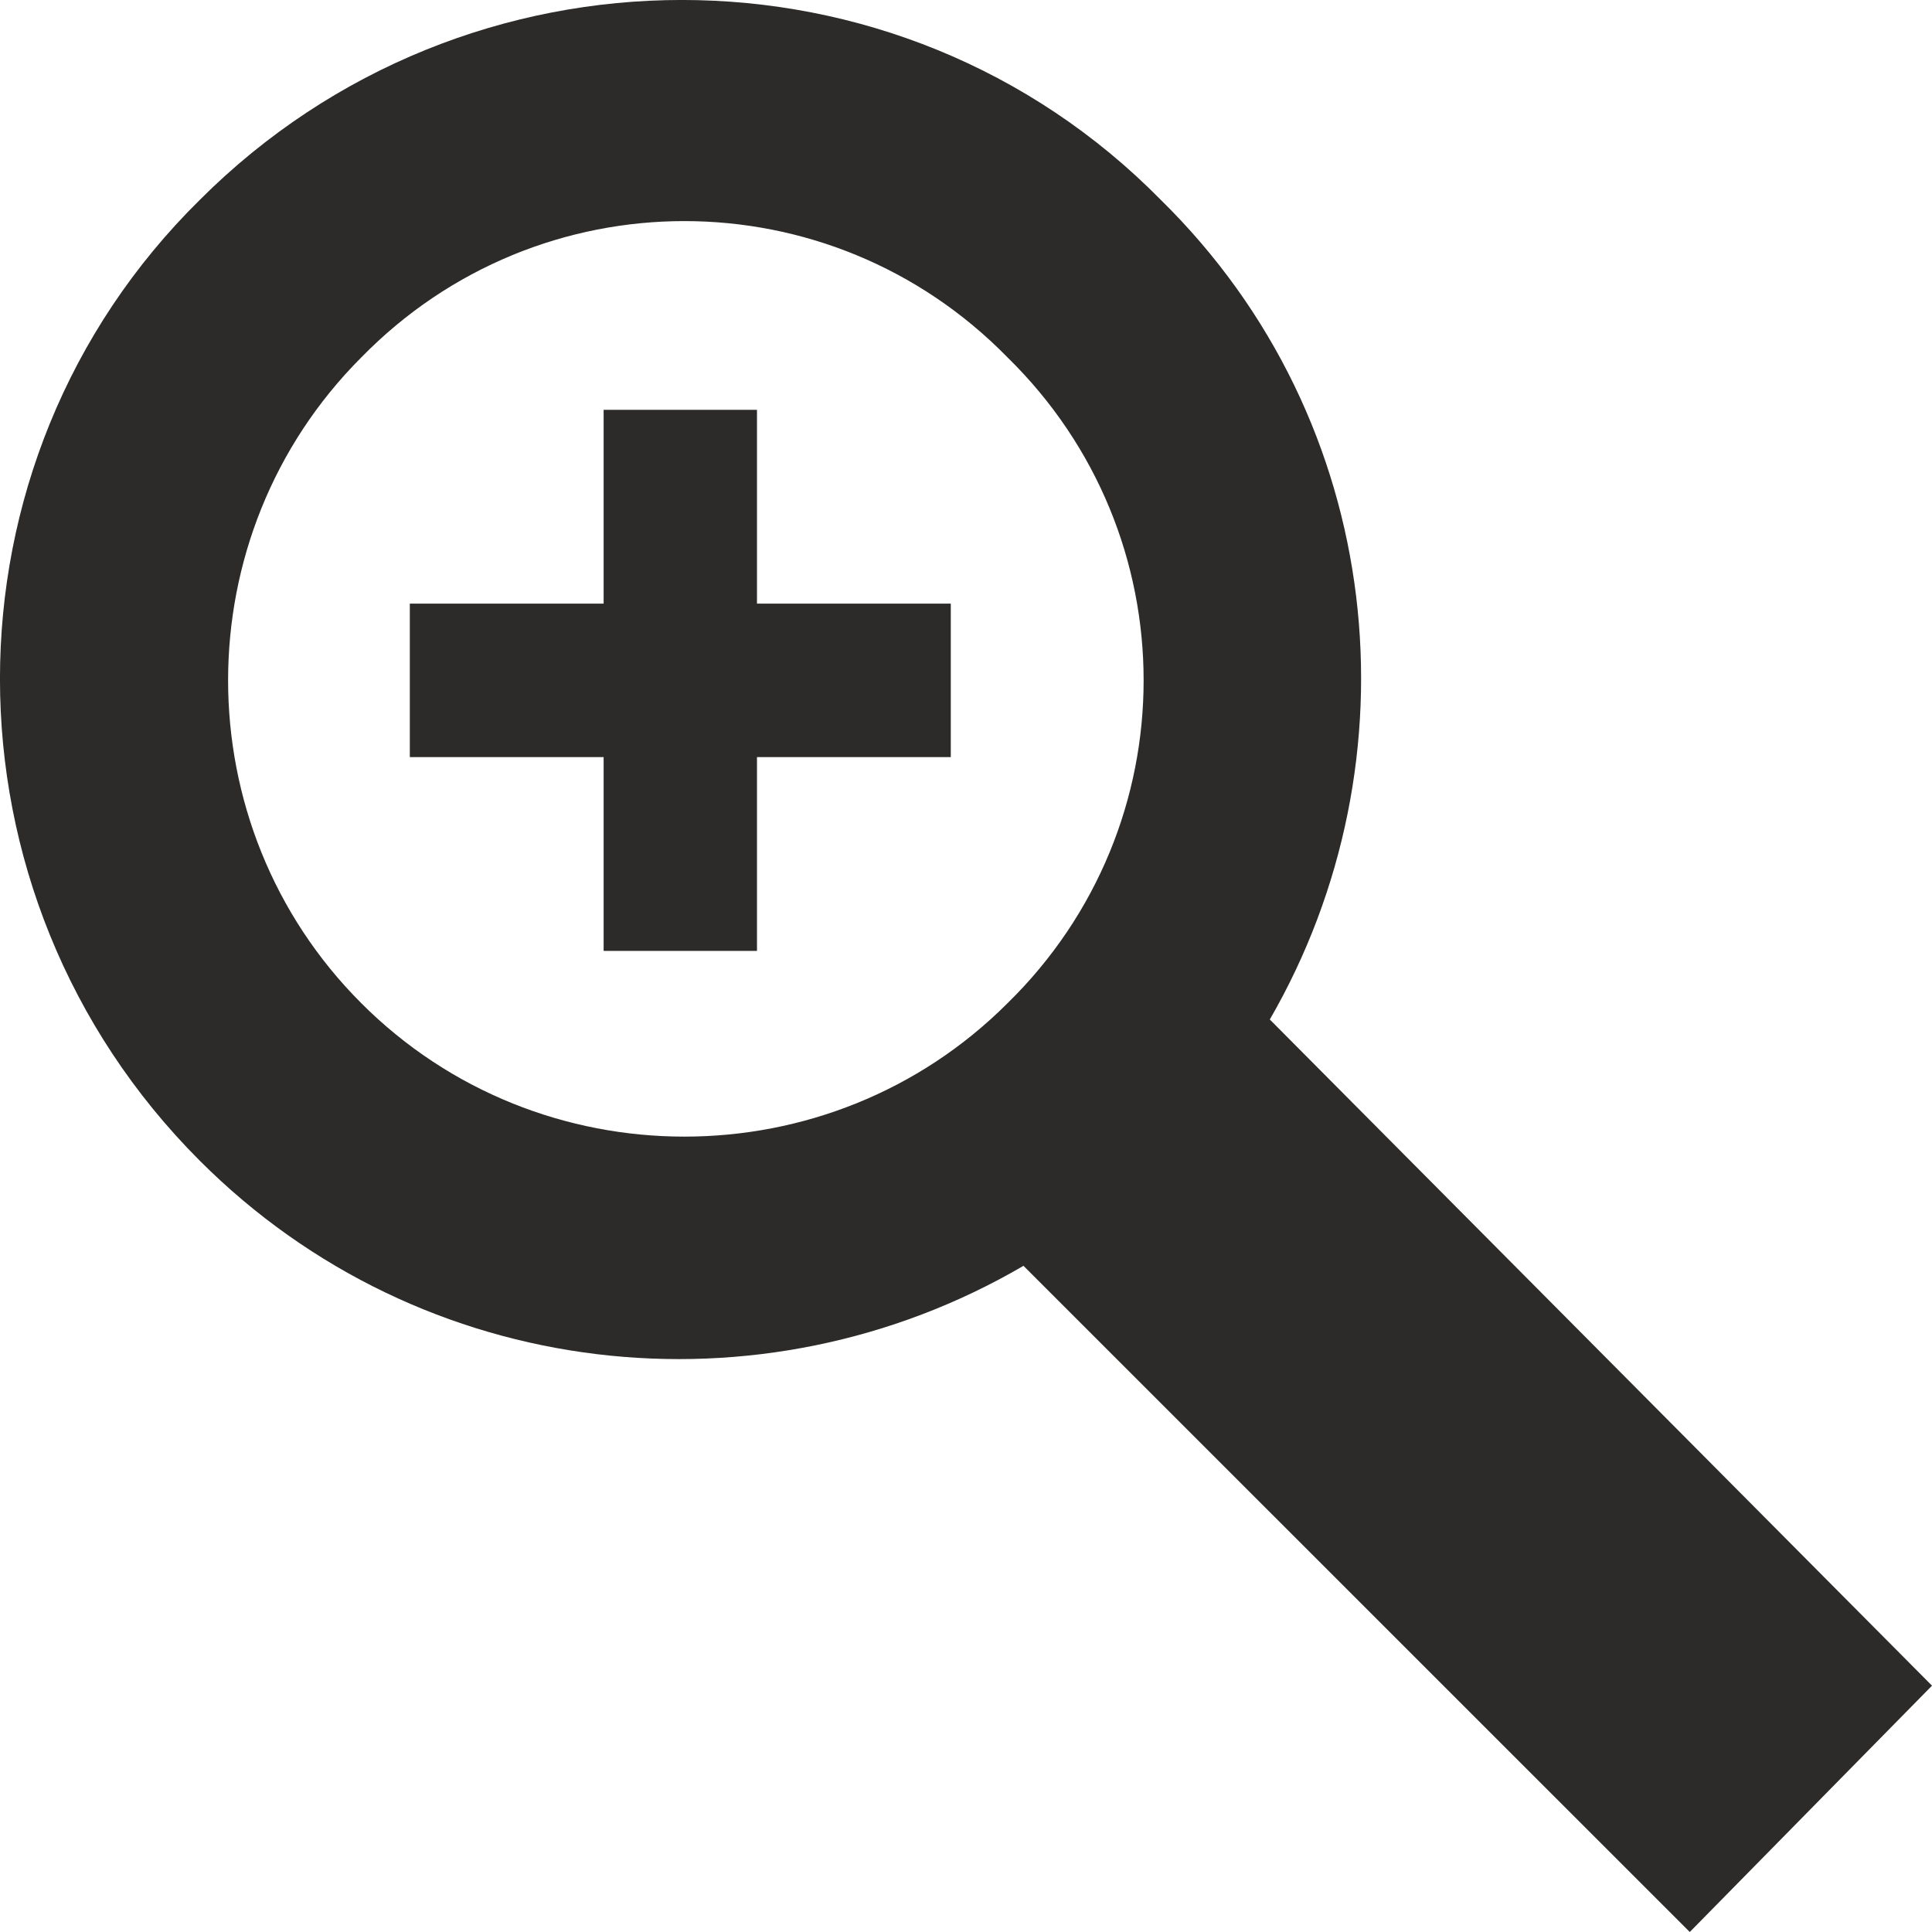
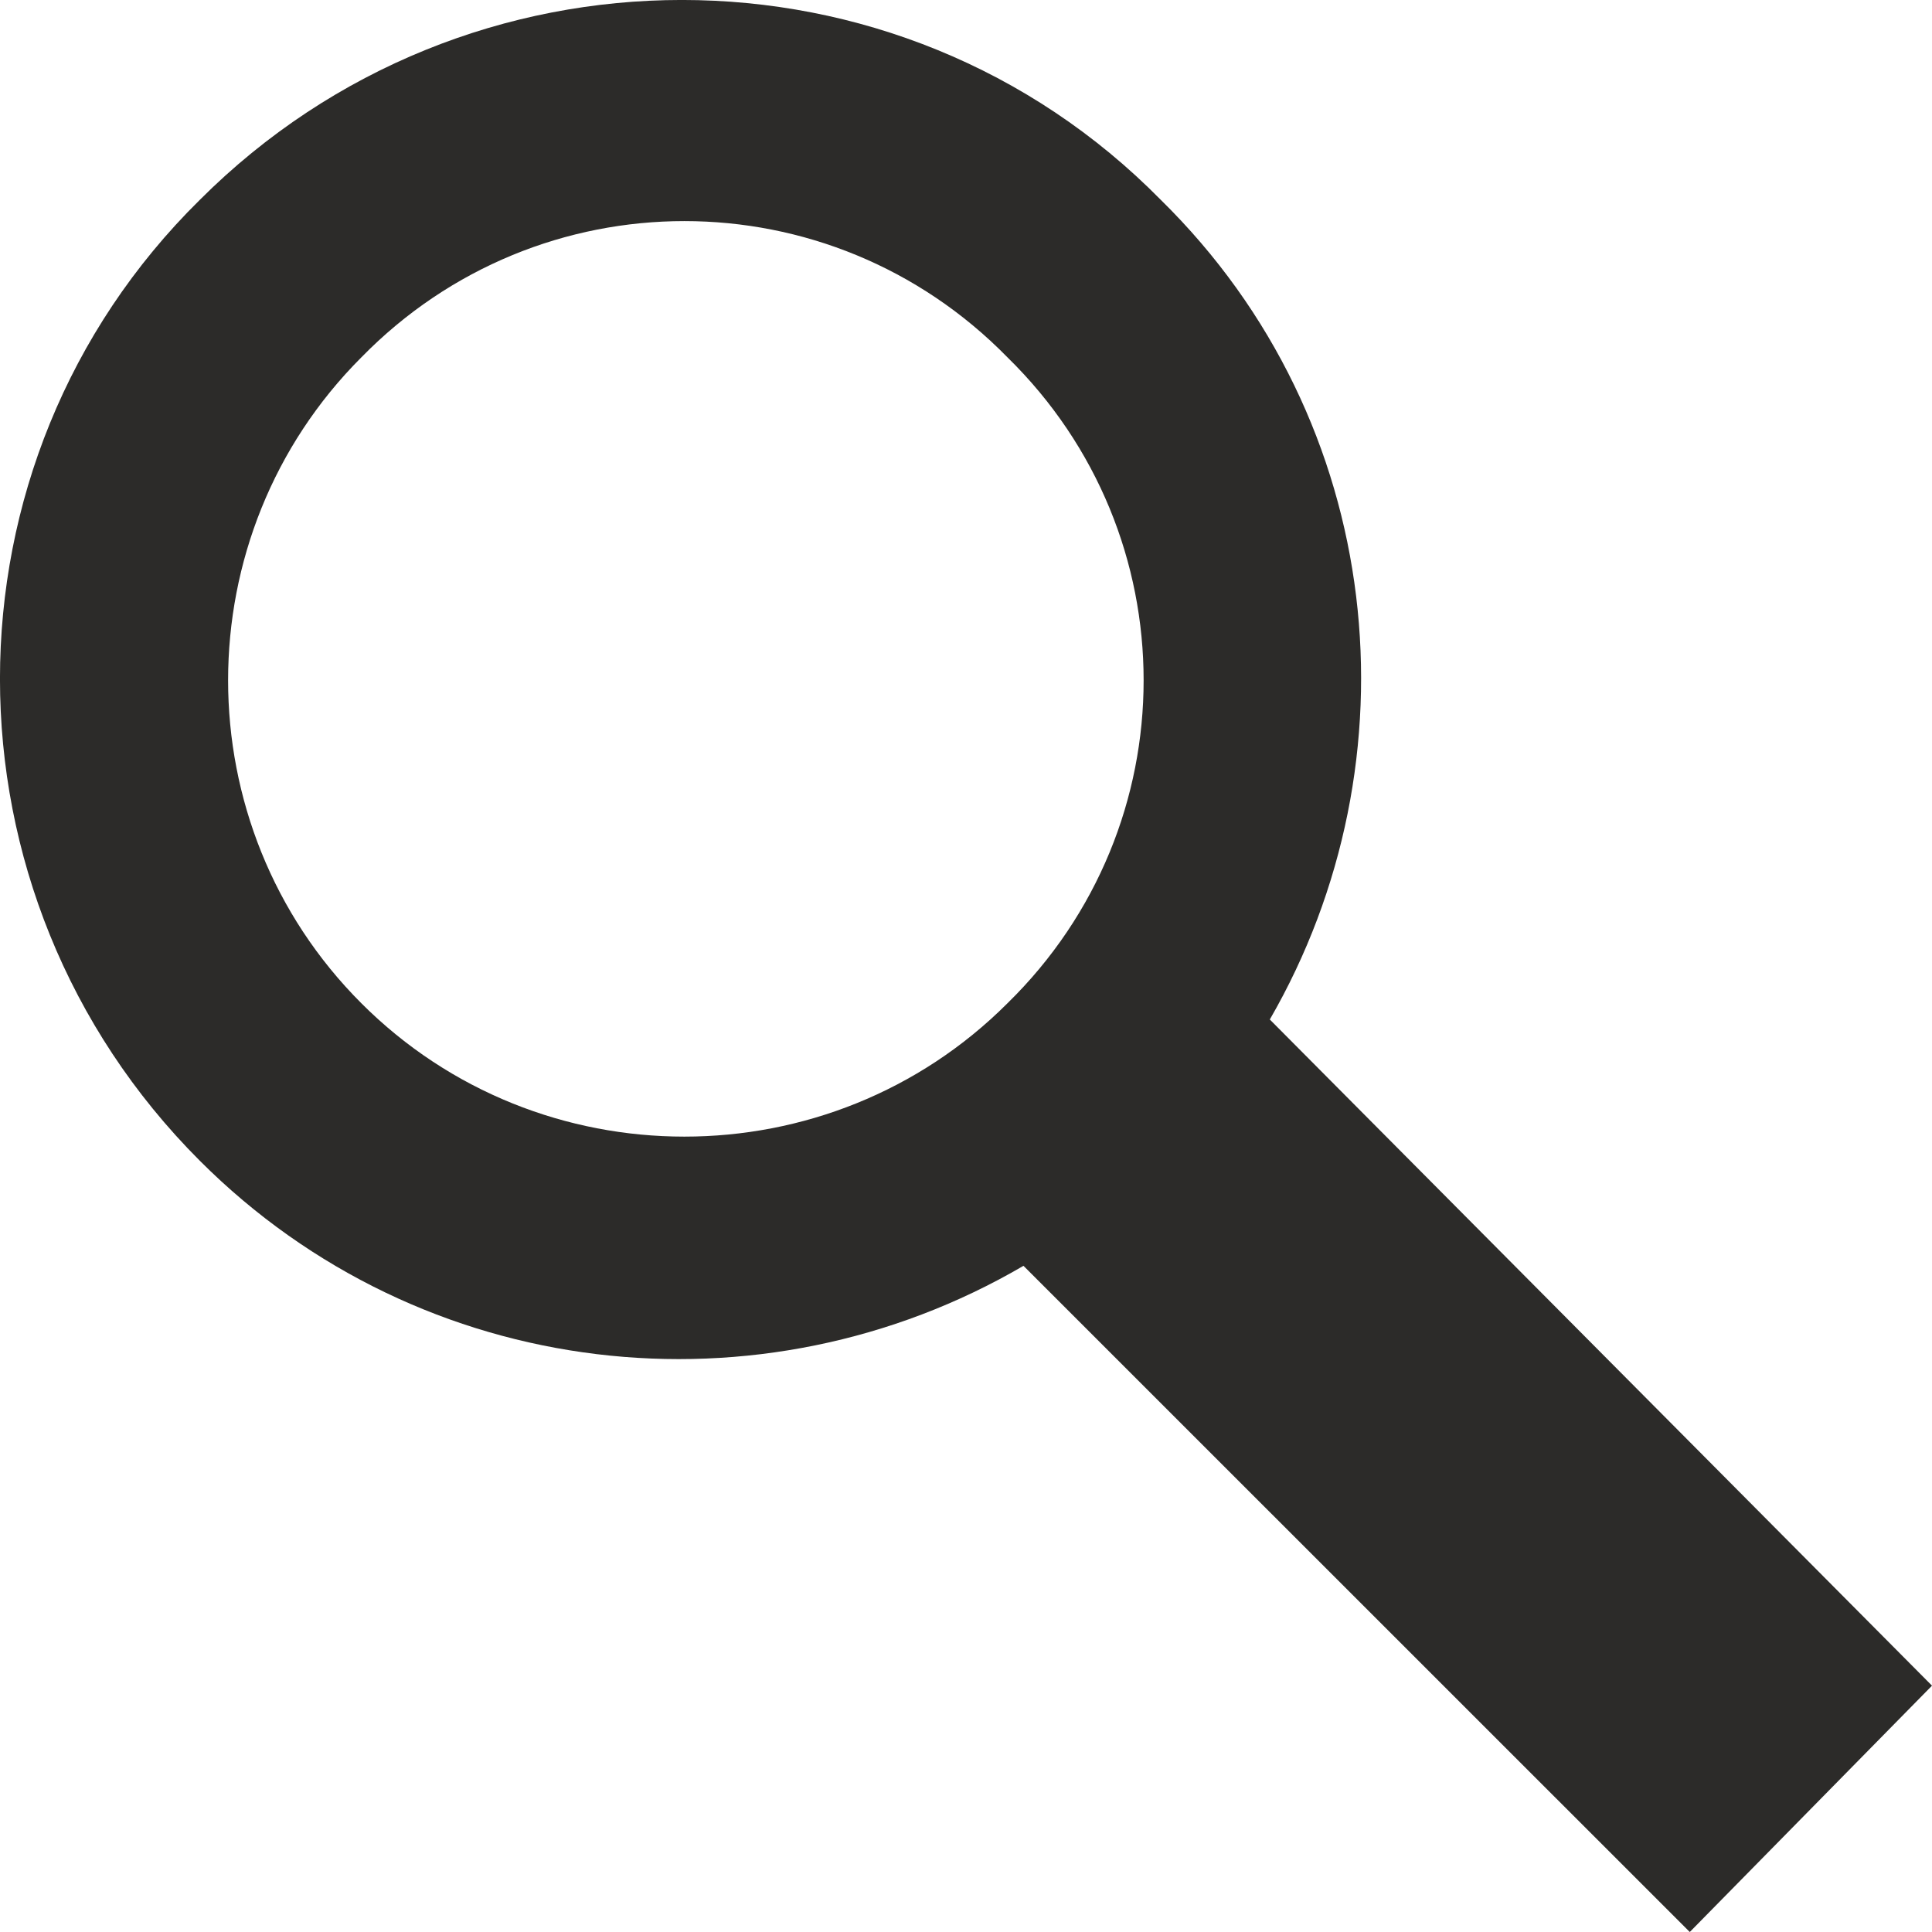
<svg xmlns="http://www.w3.org/2000/svg" width="16" height="16" viewBox="0 0 16 16" fill="none">
  <path fill-rule="evenodd" clip-rule="evenodd" d="M13.994 16L8.476 10.483C6.303 11.753 3.494 11.453 1.655 9.613C-0.552 7.406 -0.552 3.829 1.655 1.655C3.862 -0.552 7.44 -0.552 9.613 1.655C11.486 3.494 11.753 6.303 10.516 8.443L16 13.96L13.994 16ZM8.343 8.309C9.847 6.838 9.847 4.431 8.343 2.959C6.871 1.455 4.464 1.455 2.993 2.959C1.521 4.431 1.521 6.838 2.993 8.309C4.464 9.781 6.871 9.781 8.343 8.309Z" fill="#2C2B29" />
-   <path d="M6.269 3.394H4.999V4.999H3.394V6.27H4.999V7.875H6.269V6.27H7.874V4.999H6.269V3.394Z" fill="#2C2B29" />
</svg>